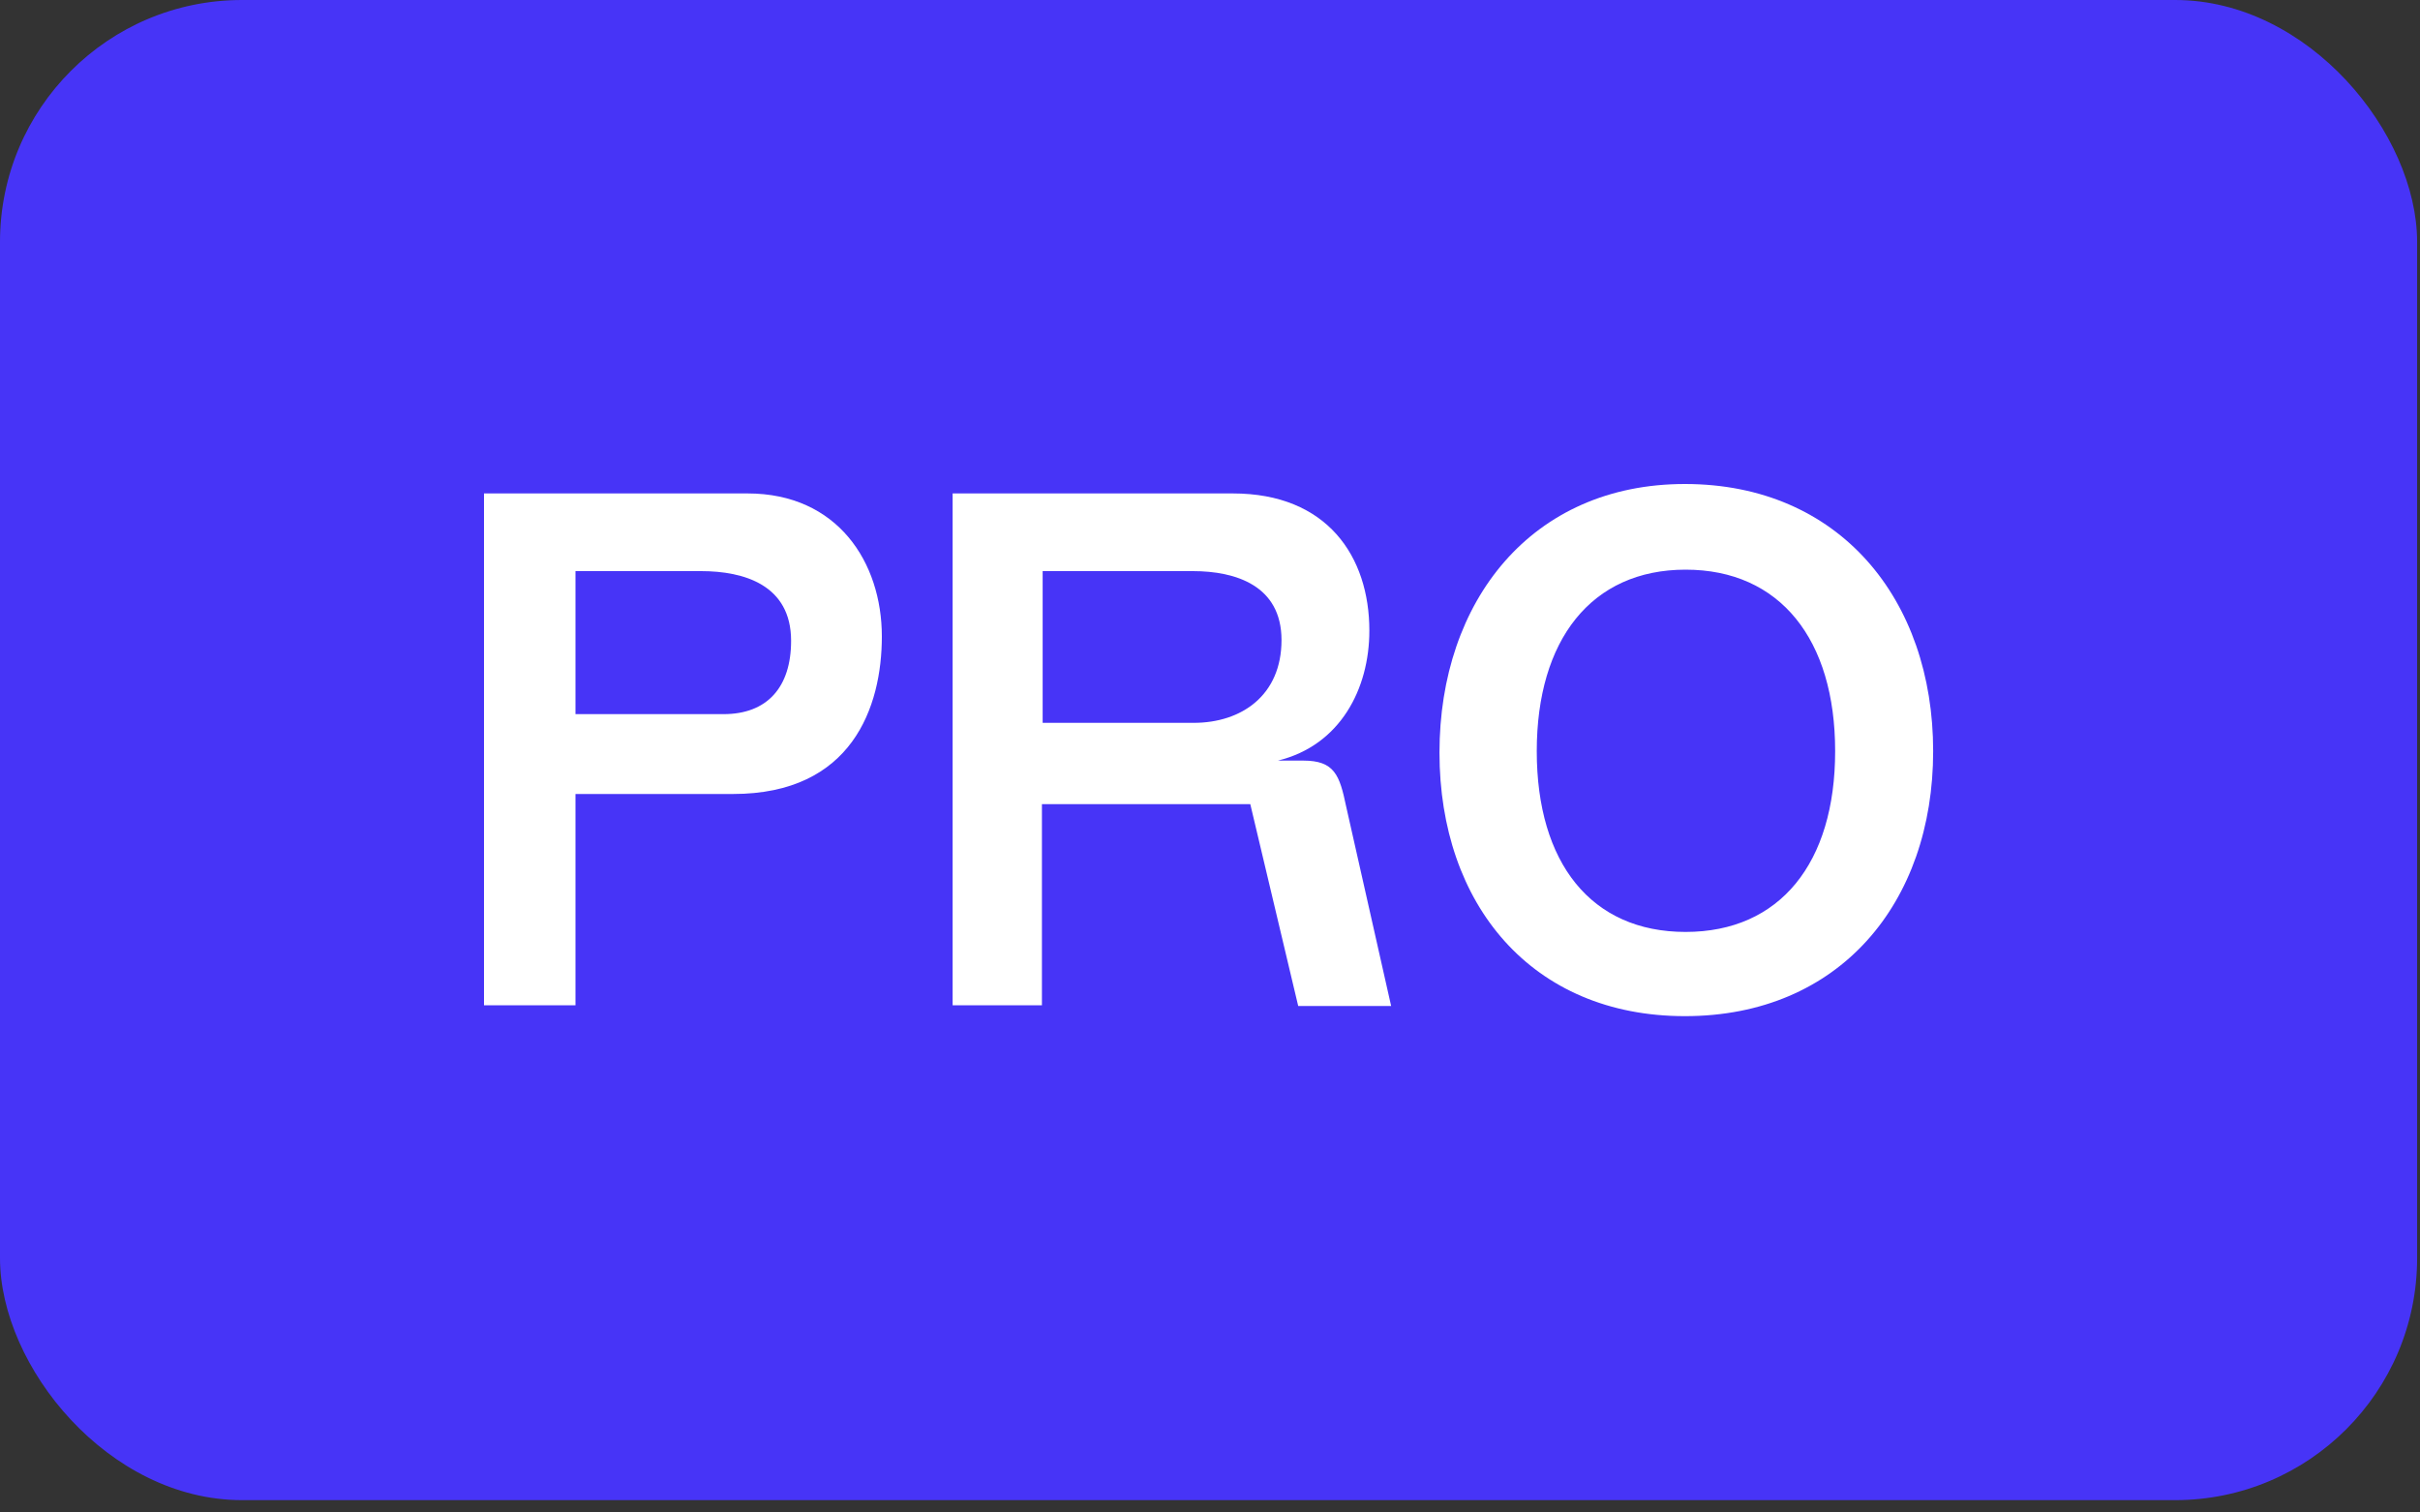
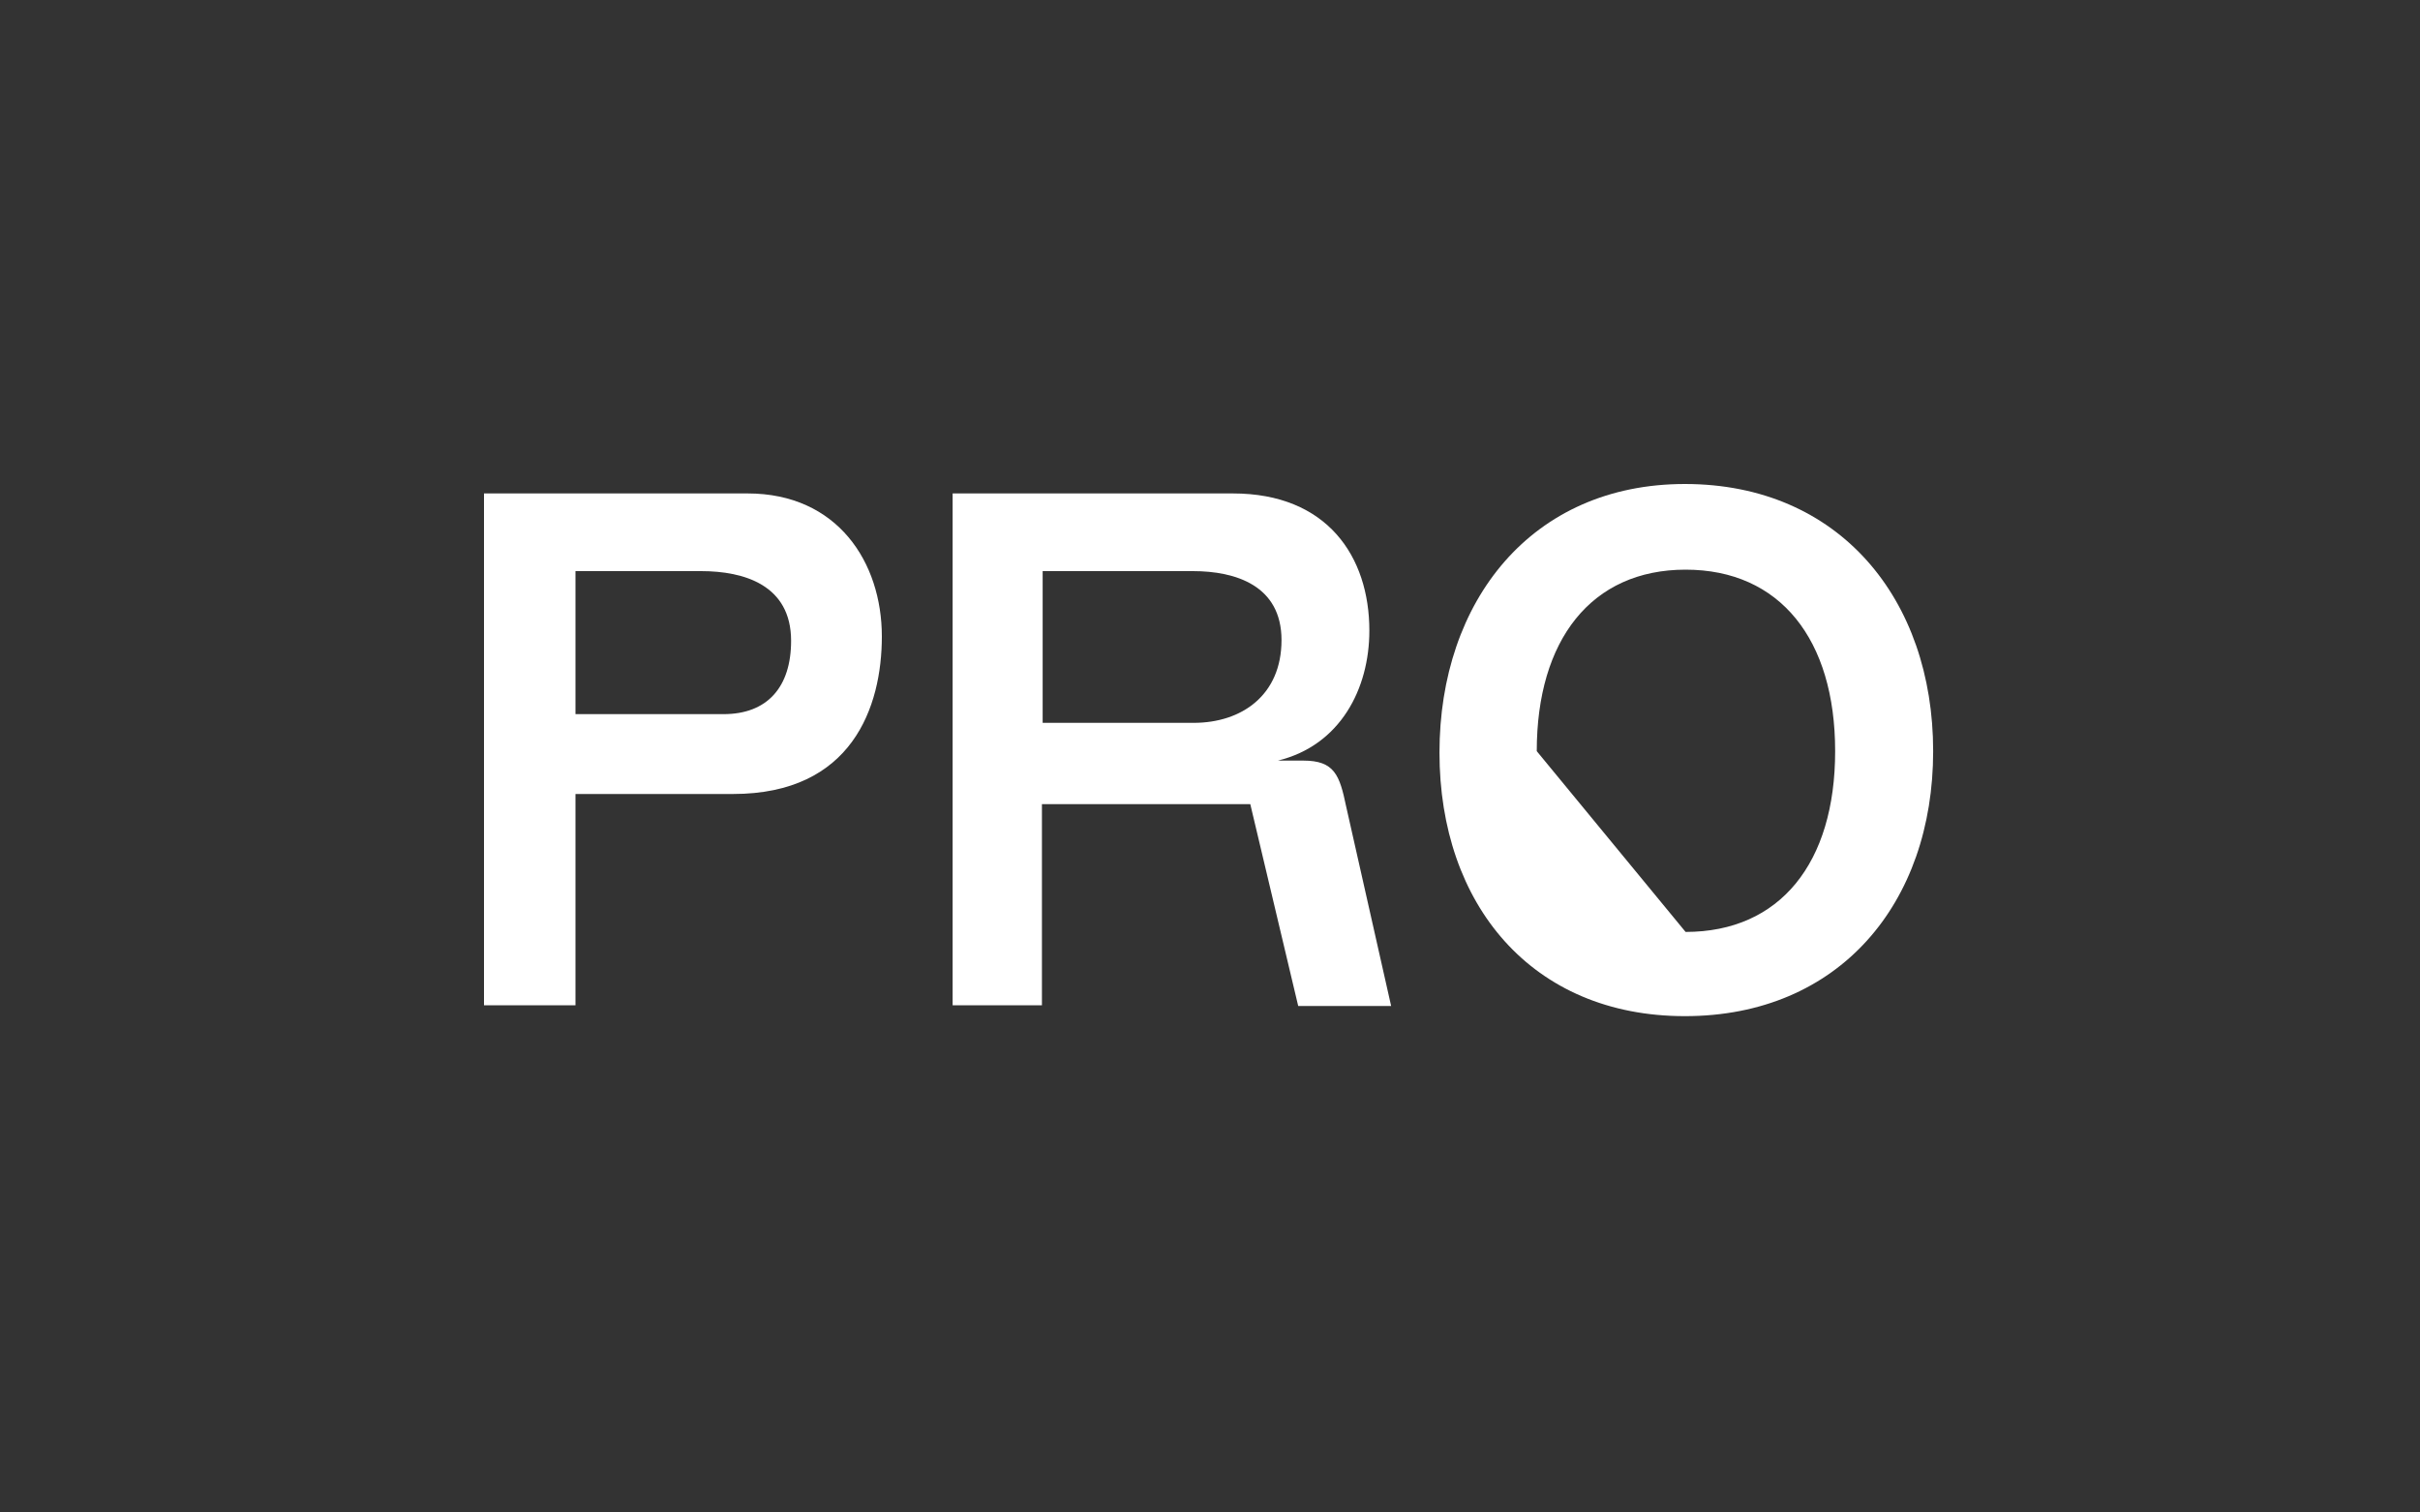
<svg xmlns="http://www.w3.org/2000/svg" width="80" height="50" viewBox="0 0 80 50" fill="none">
  <rect x="0" y="0" width="80" height="50" fill="#333333" stroke="none" />
-   <rect width="79.905" height="49.592" rx="8" fill="#4734F7" />
-   <path d="M55.698 33.592C50.634 33.592 47.586 29.896 47.586 24.88C47.586 19.864 50.634 16 55.698 16C60.81 16 63.906 19.816 63.906 24.832C63.906 29.848 60.81 33.592 55.698 33.592ZM55.722 30.808C58.842 30.808 60.666 28.528 60.666 24.832C60.666 21.136 58.842 18.832 55.722 18.832C52.602 18.832 50.802 21.16 50.802 24.832C50.802 28.528 52.602 30.808 55.722 30.808Z" fill="white" />
+   <path d="M55.698 33.592C50.634 33.592 47.586 29.896 47.586 24.88C47.586 19.864 50.634 16 55.698 16C60.81 16 63.906 19.816 63.906 24.832C63.906 29.848 60.81 33.592 55.698 33.592ZM55.722 30.808C58.842 30.808 60.666 28.528 60.666 24.832C60.666 21.136 58.842 18.832 55.722 18.832C52.602 18.832 50.802 21.16 50.802 24.832Z" fill="white" />
  <path d="M31.492 33.232V16.312H40.756C43.876 16.312 45.268 18.4 45.268 20.848C45.268 22.768 44.308 24.64 42.244 25.144H43.084C44.116 25.144 44.284 25.624 44.5 26.656L45.988 33.256H42.916L41.332 26.584H34.444V33.232H31.492ZM39.46 23.896C41.044 23.896 42.364 22.984 42.364 21.16C42.364 19.36 40.852 18.88 39.436 18.88H34.468V23.896H39.46Z" fill="white" />
  <path d="M16 33.232V16.312H24.712C27.688 16.312 29.152 18.592 29.152 21.04C29.152 23.368 28.168 26.248 24.232 26.248H19.024V33.232H16ZM23.92 23.608C25.36 23.608 26.152 22.72 26.152 21.184C26.152 19.336 24.592 18.88 23.176 18.88H19.024V23.608H23.92Z" fill="white" />
</svg>